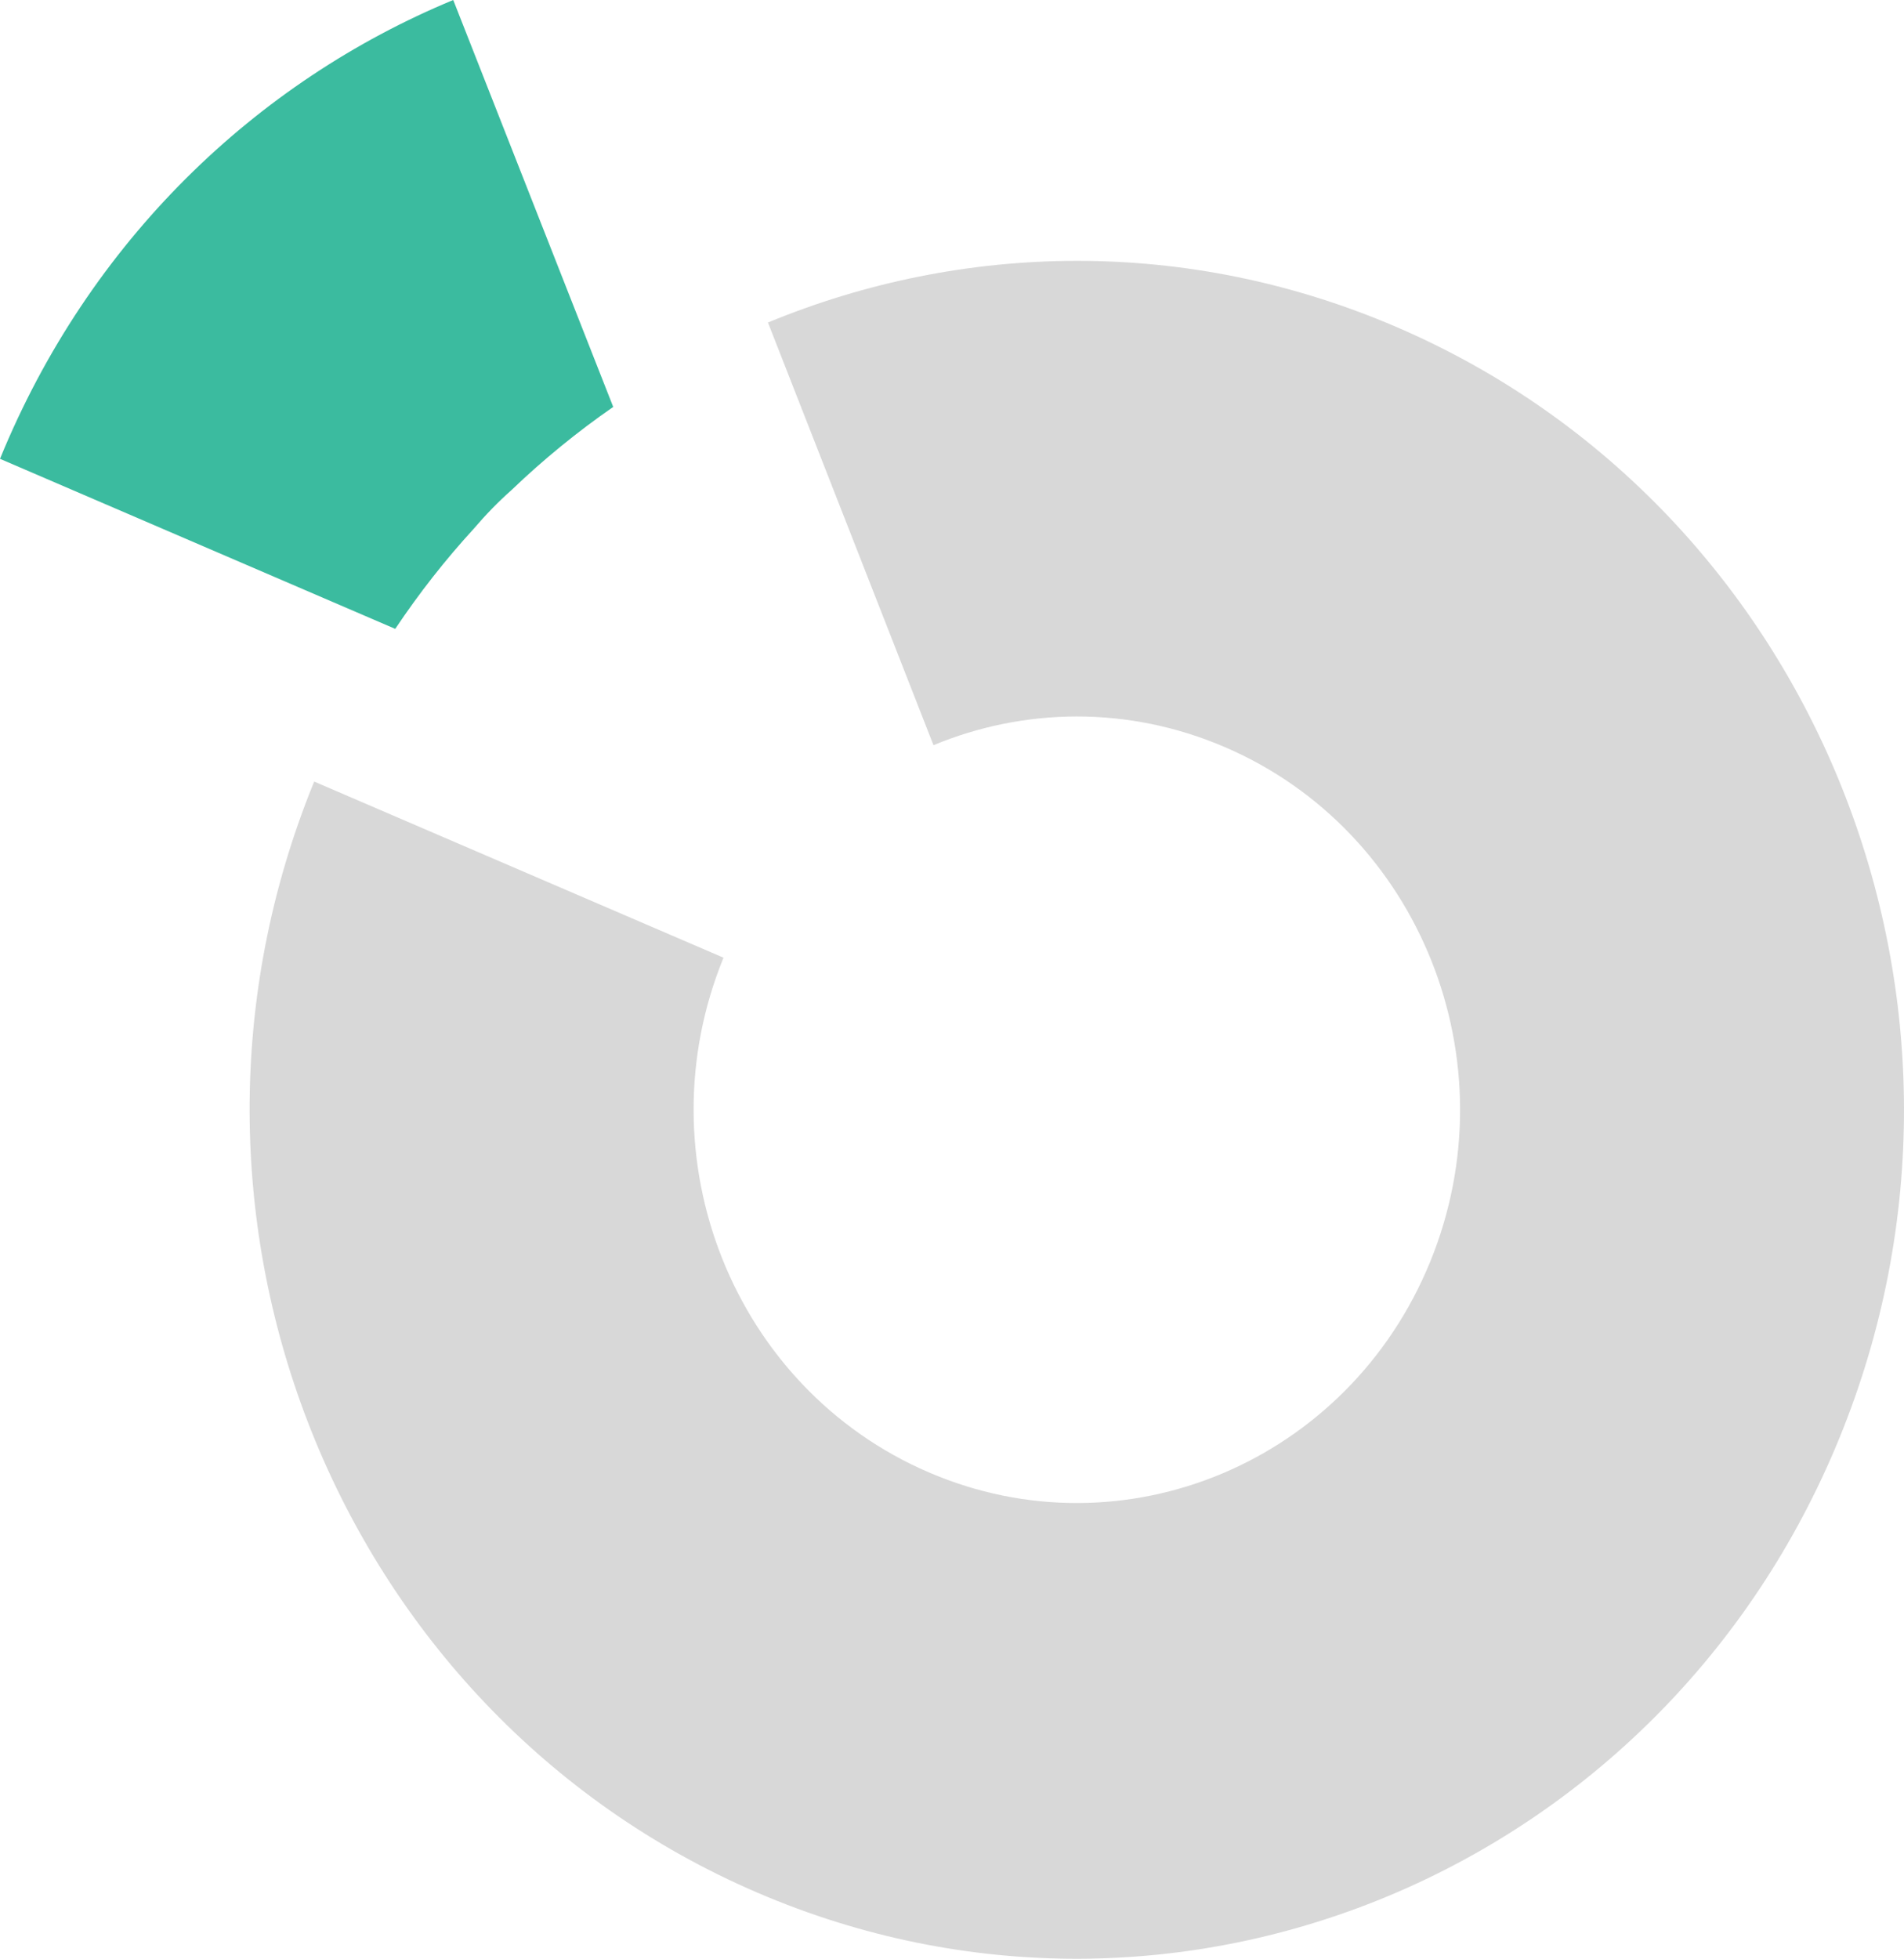
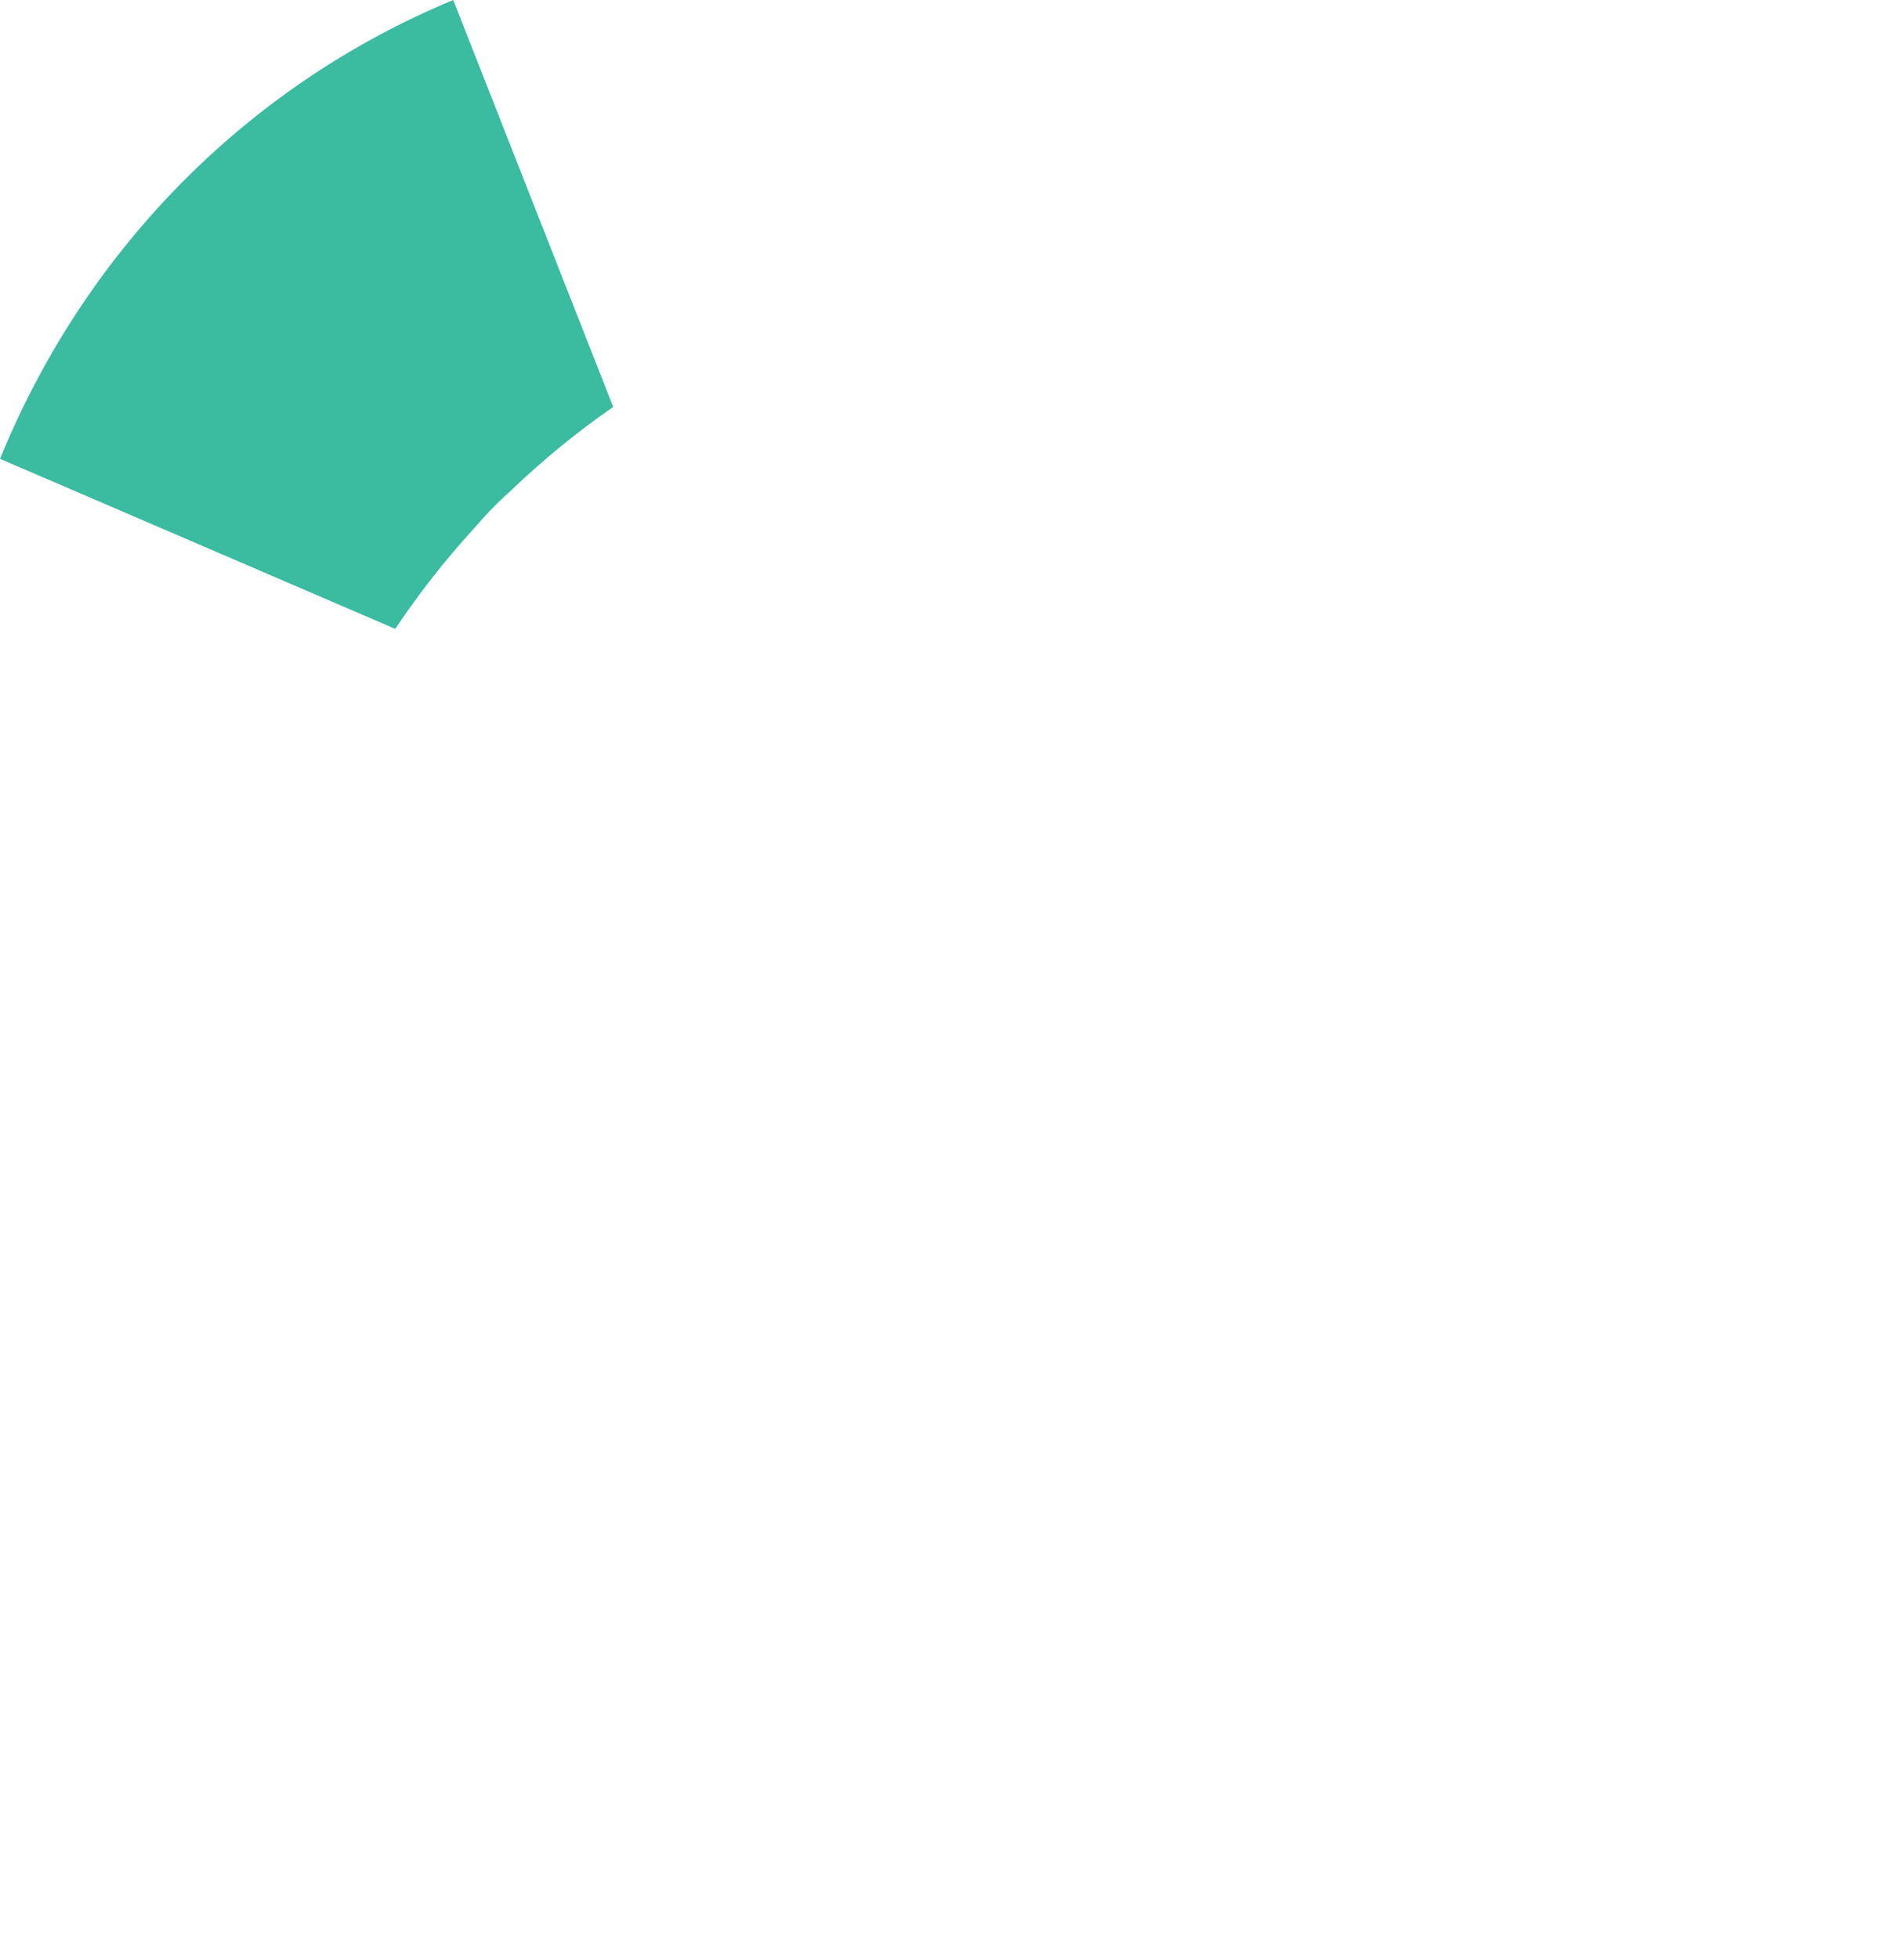
<svg xmlns="http://www.w3.org/2000/svg" width="250.164px" height="257.336px" viewBox="0 0 250.164 257.336" version="1.1">
  <title>Group</title>
  <g id="Page-1" stroke="none" stroke-width="1" fill="none" fill-rule="evenodd">
    <g id="Logo-SVG" transform="translate(-1803.83, -9.29)" fill-rule="nonzero">
      <g id="Group" transform="translate(1803.83, 9.29)">
-         <path d="M122.65,97.9 L122.65,97.9 C134.52,92.98 148.21,92.68 160.95,98.16 C186.59,109.19 198.66,139.46 187.91,165.77 C177.16,192.08 147.66,204.47 122.02,193.43 C96.38,182.4 84.31,152.12 95.06,125.82 L41.28,102.68 C18.07,159.47 44.12,224.81 99.46,248.63 C154.8,272.45 218.48,245.71 241.68,188.92 C264.89,132.13 238.84,66.79 183.5,42.97 C156.03,31.15 126.51,31.79 100.9,42.37 L122.65,97.9 Z" id="Path" fill="#D8D8D8" />
        <path d="M62.25,69.46 C63.8,67.64 65.45,65.94 67.21,64.38 C71.4,60.36 75.87,56.72 80.57,53.46 L59.55,0 C33.6,10.75 11.68,31.71 0,60.28 L51.93,82.62 C55.07,77.92 58.52,73.53 62.25,69.46" id="Path" fill="#3BBB9F" />
      </g>
    </g>
  </g>
</svg>